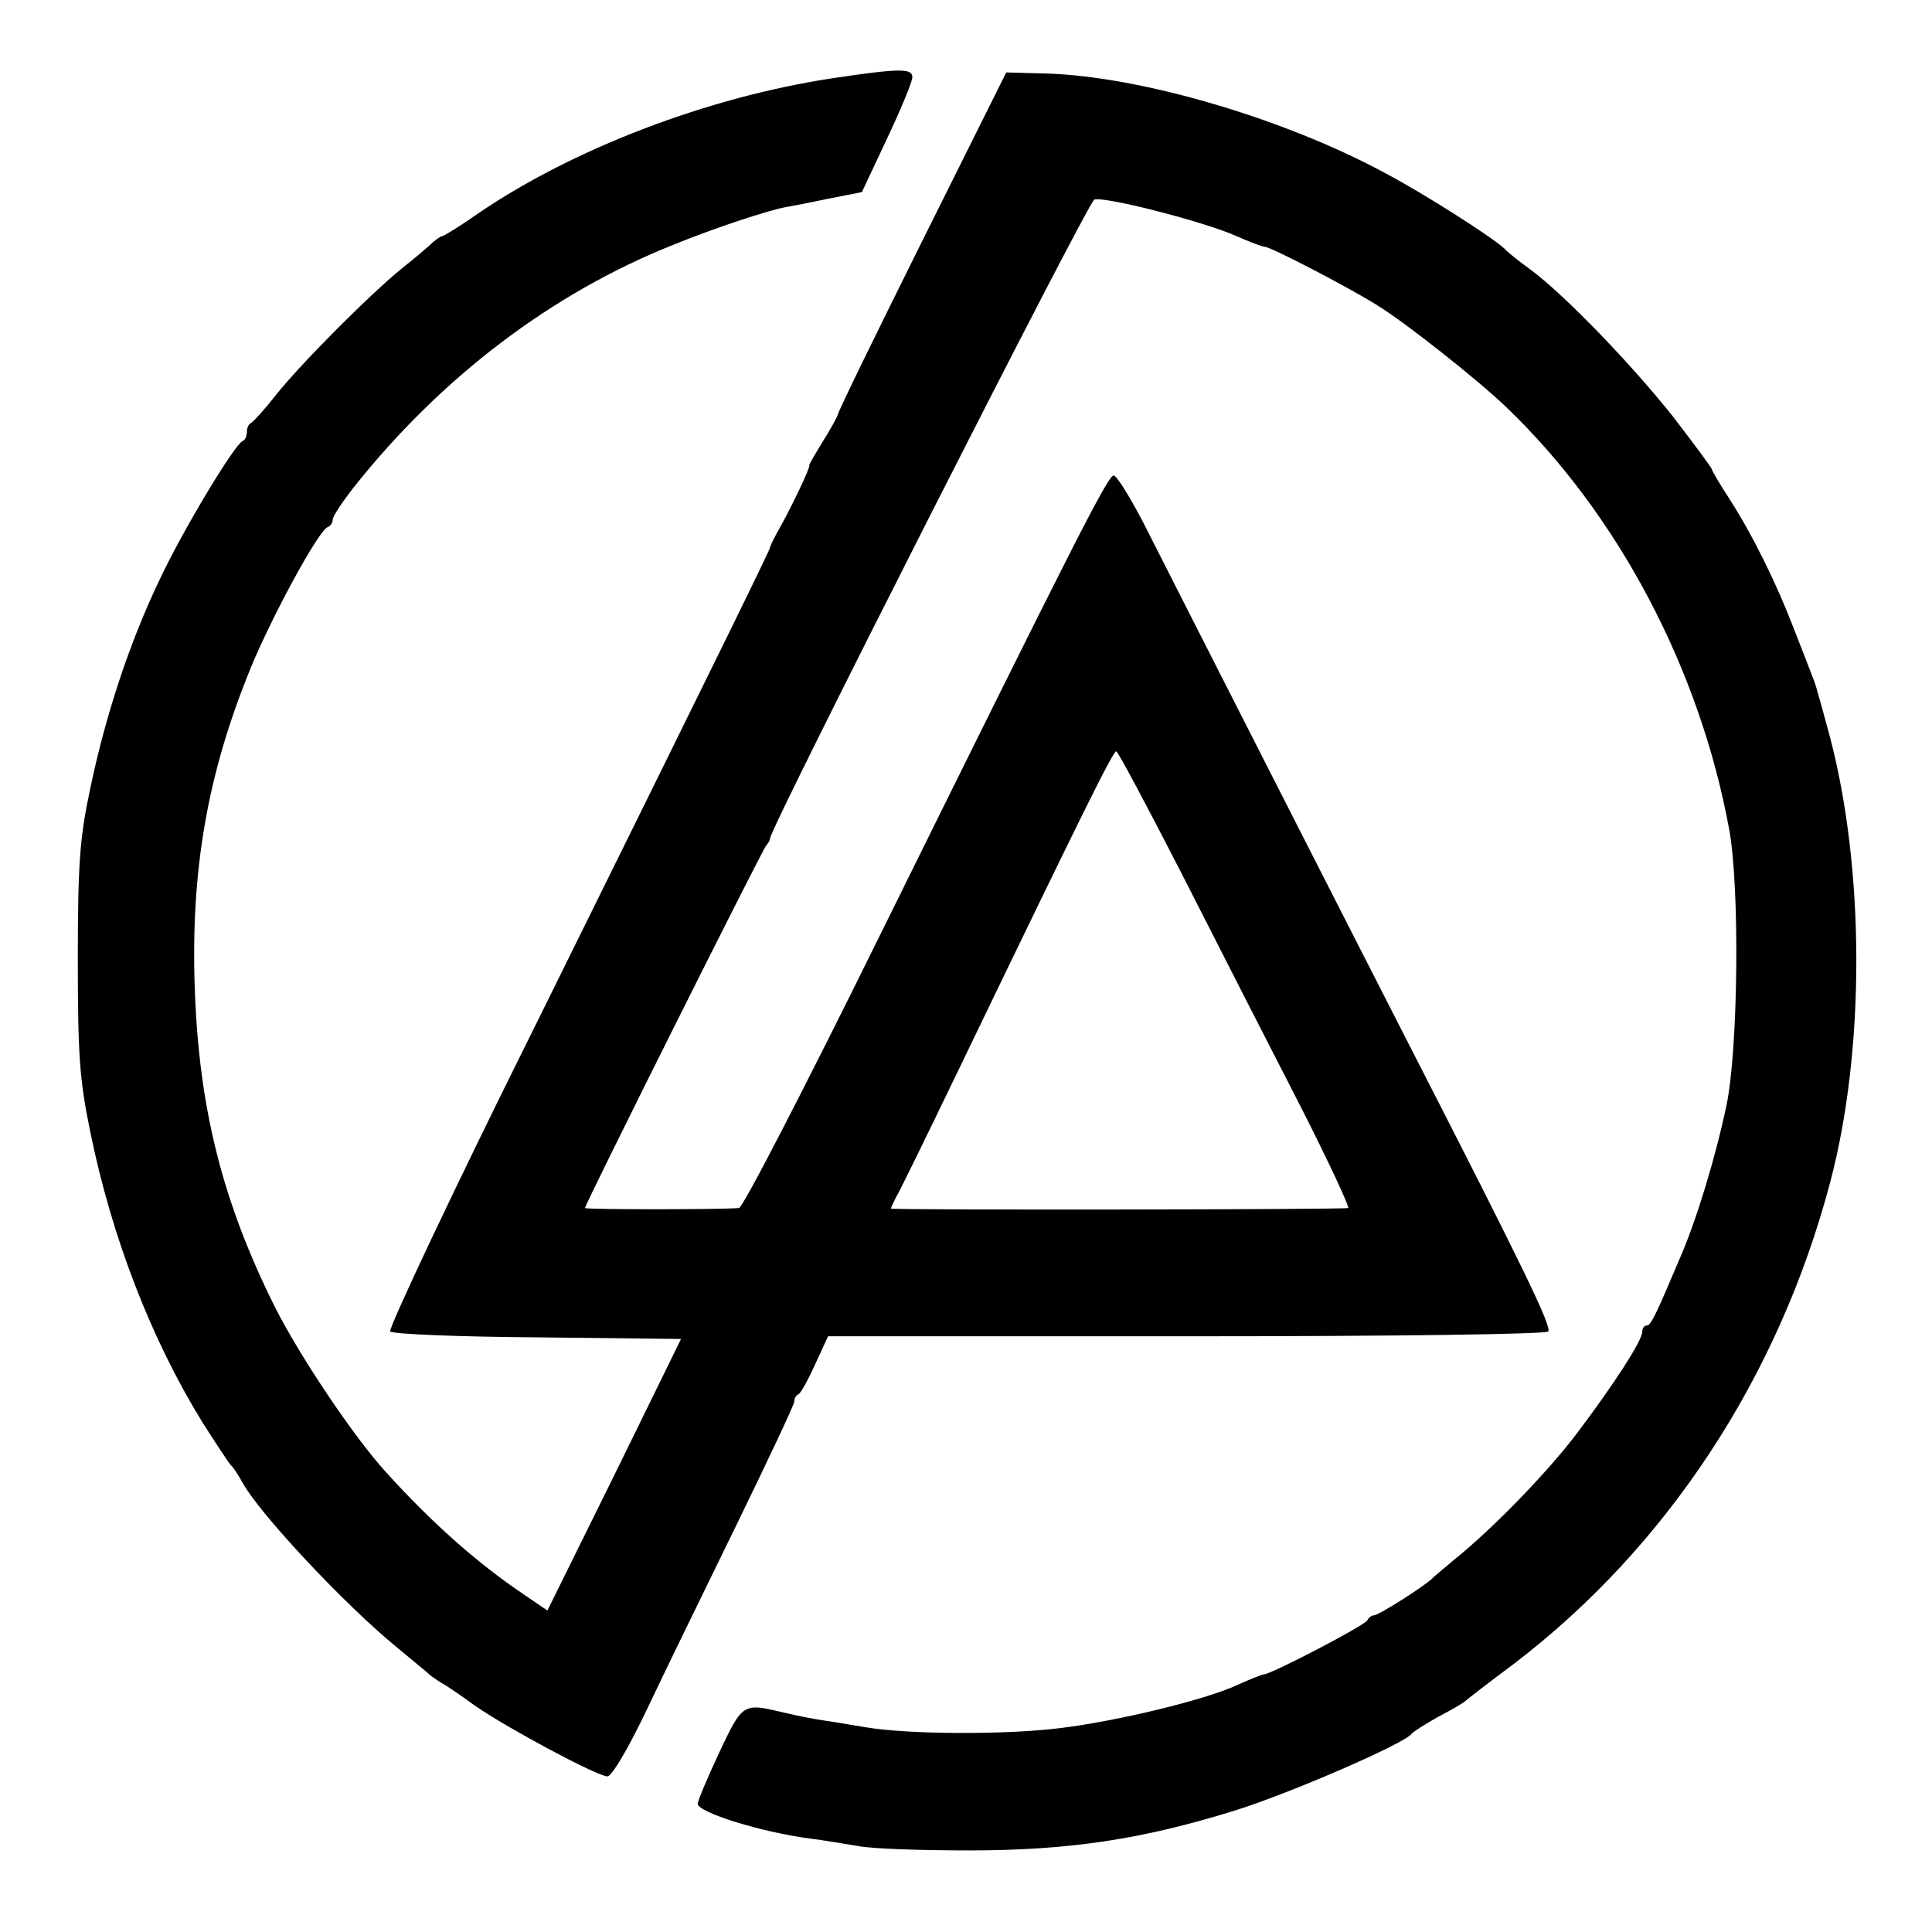
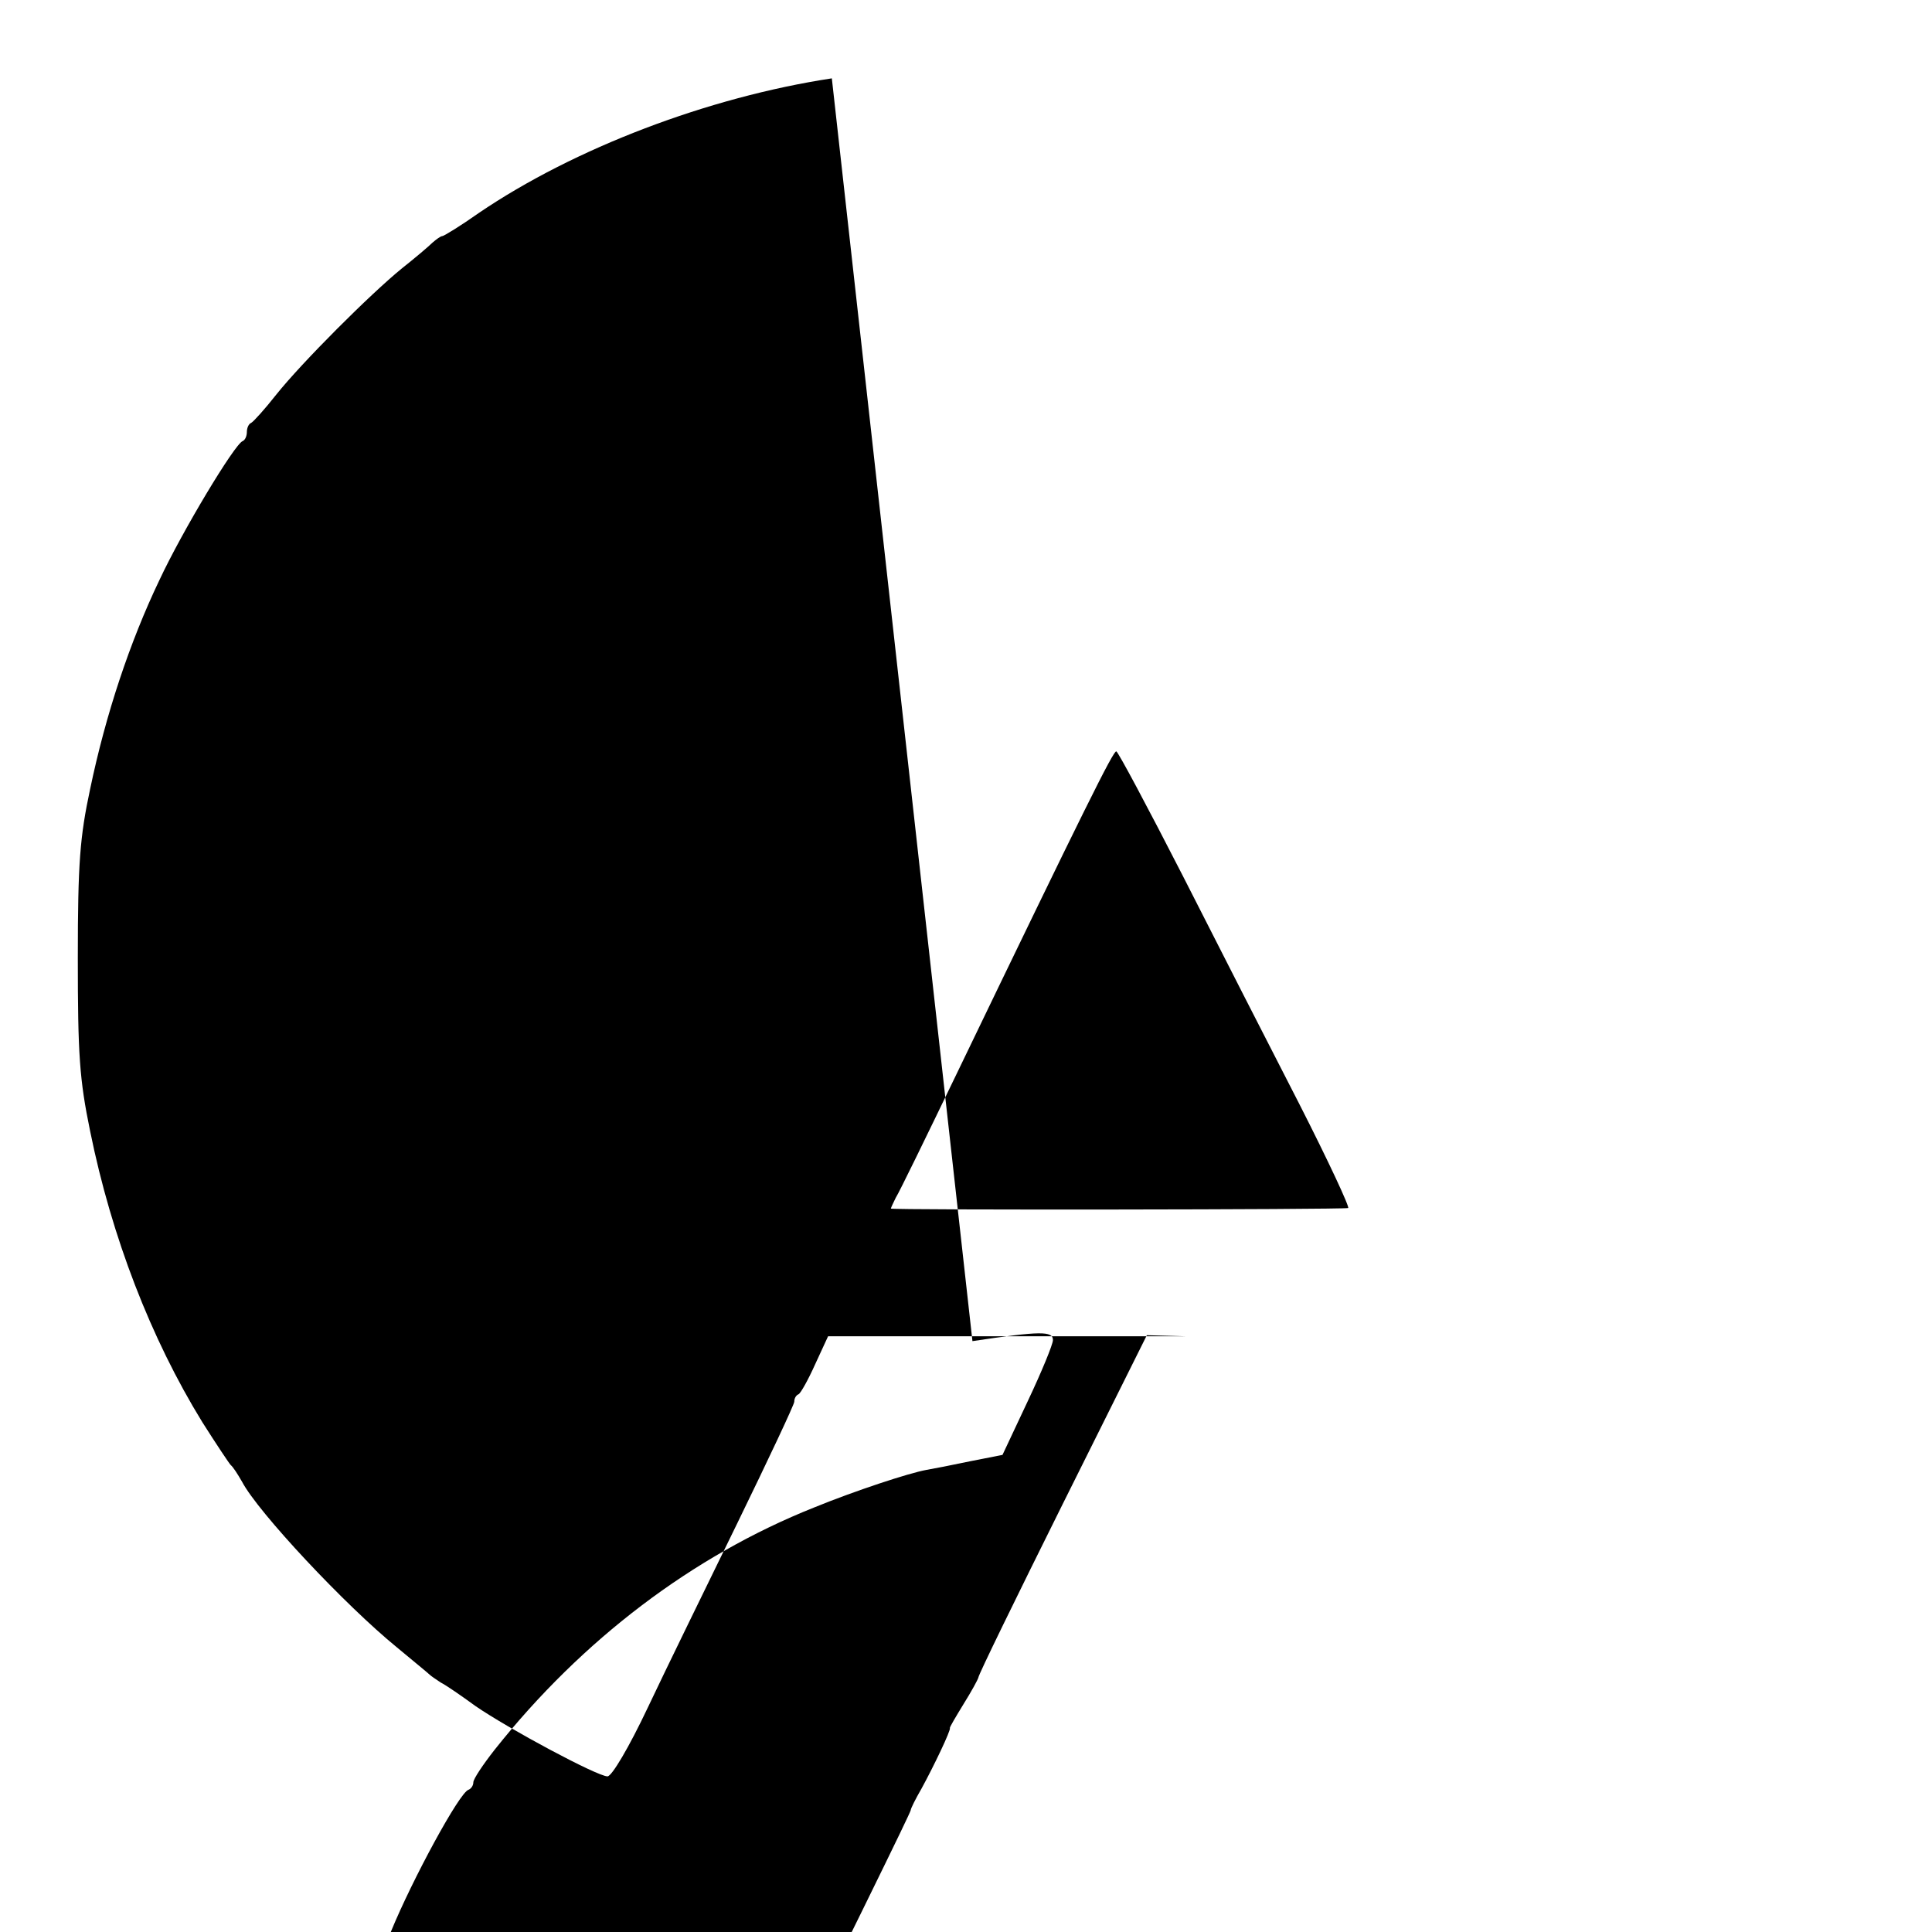
<svg xmlns="http://www.w3.org/2000/svg" version="1.0" width="360pt" height="360pt" viewBox="0 0 360 360" preserveAspectRatio="xMidYMid meet">
  <g transform="translate(0,360) scale(0.1,-0.1)" fill="#000000" stroke="none">
-     <path d="M1550 3454 c-230 -35 -480 -130 -658 -251 -34 -24 -65 -43 -68 -43 -3 0 -11 -6 -18 -12 -7 -7 -33 -29 -57 -48 -59 -48 -186 -175 -234 -235 -22 -28 -43 -51 -47 -53 -5 -2 -8 -10 -8 -17 0 -7 -3 -15 -8 -17 -15 -6 -112 -167 -155 -259 -55 -115 -100 -250 -129 -389 -19 -89 -23 -137 -23 -315 0 -180 3 -226 23 -323 40 -197 113 -386 209 -542 26 -41 50 -77 53 -80 4 -3 13 -17 21 -31 30 -57 192 -230 289 -309 30 -25 57 -47 60 -50 3 -3 12 -9 21 -15 10 -5 39 -25 65 -44 61 -42 227 -131 246 -131 8 0 40 54 75 128 33 70 109 225 167 344 58 119 106 221 106 226 0 6 3 12 8 14 4 2 18 27 31 56 l24 52 668 0 c402 0 670 4 674 9 6 10 -44 114 -250 516 -129 252 -420 824 -504 990 -26 50 -51 90 -56 89 -11 -1 -72 -121 -435 -856 -138 -280 -256 -509 -263 -509 -35 -3 -287 -3 -287 0 0 7 331 669 338 676 4 4 7 10 7 13 0 19 592 1185 604 1190 18 7 208 -42 265 -68 25 -11 49 -20 53 -20 11 0 155 -75 208 -108 54 -33 190 -141 241 -190 209 -200 361 -488 416 -787 20 -108 17 -410 -5 -515 -21 -99 -56 -214 -87 -285 -47 -111 -54 -125 -62 -125 -4 0 -8 -5 -8 -12 0 -16 -53 -98 -121 -188 -55 -73 -158 -179 -229 -236 -19 -16 -37 -31 -40 -34 -10 -12 -101 -70 -110 -70 -4 0 -10 -4 -12 -9 -3 -9 -180 -101 -193 -101 -3 0 -26 -9 -50 -20 -61 -28 -223 -67 -329 -80 -104 -13 -287 -12 -366 2 -30 5 -66 11 -80 13 -14 2 -45 8 -70 14 -76 18 -76 18 -120 -75 -22 -47 -40 -90 -40 -95 0 -16 118 -53 210 -65 25 -3 65 -10 90 -14 25 -5 117 -8 205 -8 189 0 324 21 495 74 103 32 317 125 330 143 3 4 25 18 50 32 25 13 47 26 50 29 3 3 43 34 90 69 285 217 494 534 590 897 66 248 65 586 -1 834 -27 99 -25 92 -34 115 -4 11 -19 49 -33 85 -32 83 -75 171 -118 238 -19 29 -34 55 -34 57 0 3 -33 47 -72 98 -77 97 -200 225 -264 273 -22 16 -45 34 -51 41 -24 22 -149 102 -223 141 -189 102 -456 180 -631 185 l-74 2 -157 -315 c-86 -173 -157 -318 -157 -323 -1 -4 -13 -26 -28 -50 -14 -23 -26 -43 -25 -44 2 -4 -30 -71 -53 -113 -11 -19 -20 -37 -20 -40 -1 -6 -91 -190 -439 -894 -153 -307 -273 -563 -269 -567 5 -5 129 -10 276 -11 l266 -3 -124 -253 -125 -253 -47 32 c-84 57 -168 131 -254 226 -60 66 -160 215 -207 308 -97 195 -141 368 -149 591 -8 221 23 401 104 599 39 95 127 258 144 263 5 2 9 8 9 14 0 6 18 33 40 61 163 205 369 361 595 451 76 31 176 64 209 70 12 2 48 9 81 16 l61 12 47 100 c26 55 47 106 47 114 0 17 -23 17 -150 -2z m654 -1486 c65 -128 163 -320 217 -425 54 -106 95 -194 91 -194 -14 -3 -852 -4 -852 -1 0 1 4 10 9 20 6 9 57 114 114 232 241 500 291 600 297 600 3 0 59 -105 124 -232z" />
+     <path d="M1550 3454 c-230 -35 -480 -130 -658 -251 -34 -24 -65 -43 -68 -43 -3 0 -11 -6 -18 -12 -7 -7 -33 -29 -57 -48 -59 -48 -186 -175 -234 -235 -22 -28 -43 -51 -47 -53 -5 -2 -8 -10 -8 -17 0 -7 -3 -15 -8 -17 -15 -6 -112 -167 -155 -259 -55 -115 -100 -250 -129 -389 -19 -89 -23 -137 -23 -315 0 -180 3 -226 23 -323 40 -197 113 -386 209 -542 26 -41 50 -77 53 -80 4 -3 13 -17 21 -31 30 -57 192 -230 289 -309 30 -25 57 -47 60 -50 3 -3 12 -9 21 -15 10 -5 39 -25 65 -44 61 -42 227 -131 246 -131 8 0 40 54 75 128 33 70 109 225 167 344 58 119 106 221 106 226 0 6 3 12 8 14 4 2 18 27 31 56 l24 52 668 0 l-74 2 -157 -315 c-86 -173 -157 -318 -157 -323 -1 -4 -13 -26 -28 -50 -14 -23 -26 -43 -25 -44 2 -4 -30 -71 -53 -113 -11 -19 -20 -37 -20 -40 -1 -6 -91 -190 -439 -894 -153 -307 -273 -563 -269 -567 5 -5 129 -10 276 -11 l266 -3 -124 -253 -125 -253 -47 32 c-84 57 -168 131 -254 226 -60 66 -160 215 -207 308 -97 195 -141 368 -149 591 -8 221 23 401 104 599 39 95 127 258 144 263 5 2 9 8 9 14 0 6 18 33 40 61 163 205 369 361 595 451 76 31 176 64 209 70 12 2 48 9 81 16 l61 12 47 100 c26 55 47 106 47 114 0 17 -23 17 -150 -2z m654 -1486 c65 -128 163 -320 217 -425 54 -106 95 -194 91 -194 -14 -3 -852 -4 -852 -1 0 1 4 10 9 20 6 9 57 114 114 232 241 500 291 600 297 600 3 0 59 -105 124 -232z" />
  </g>
</svg>